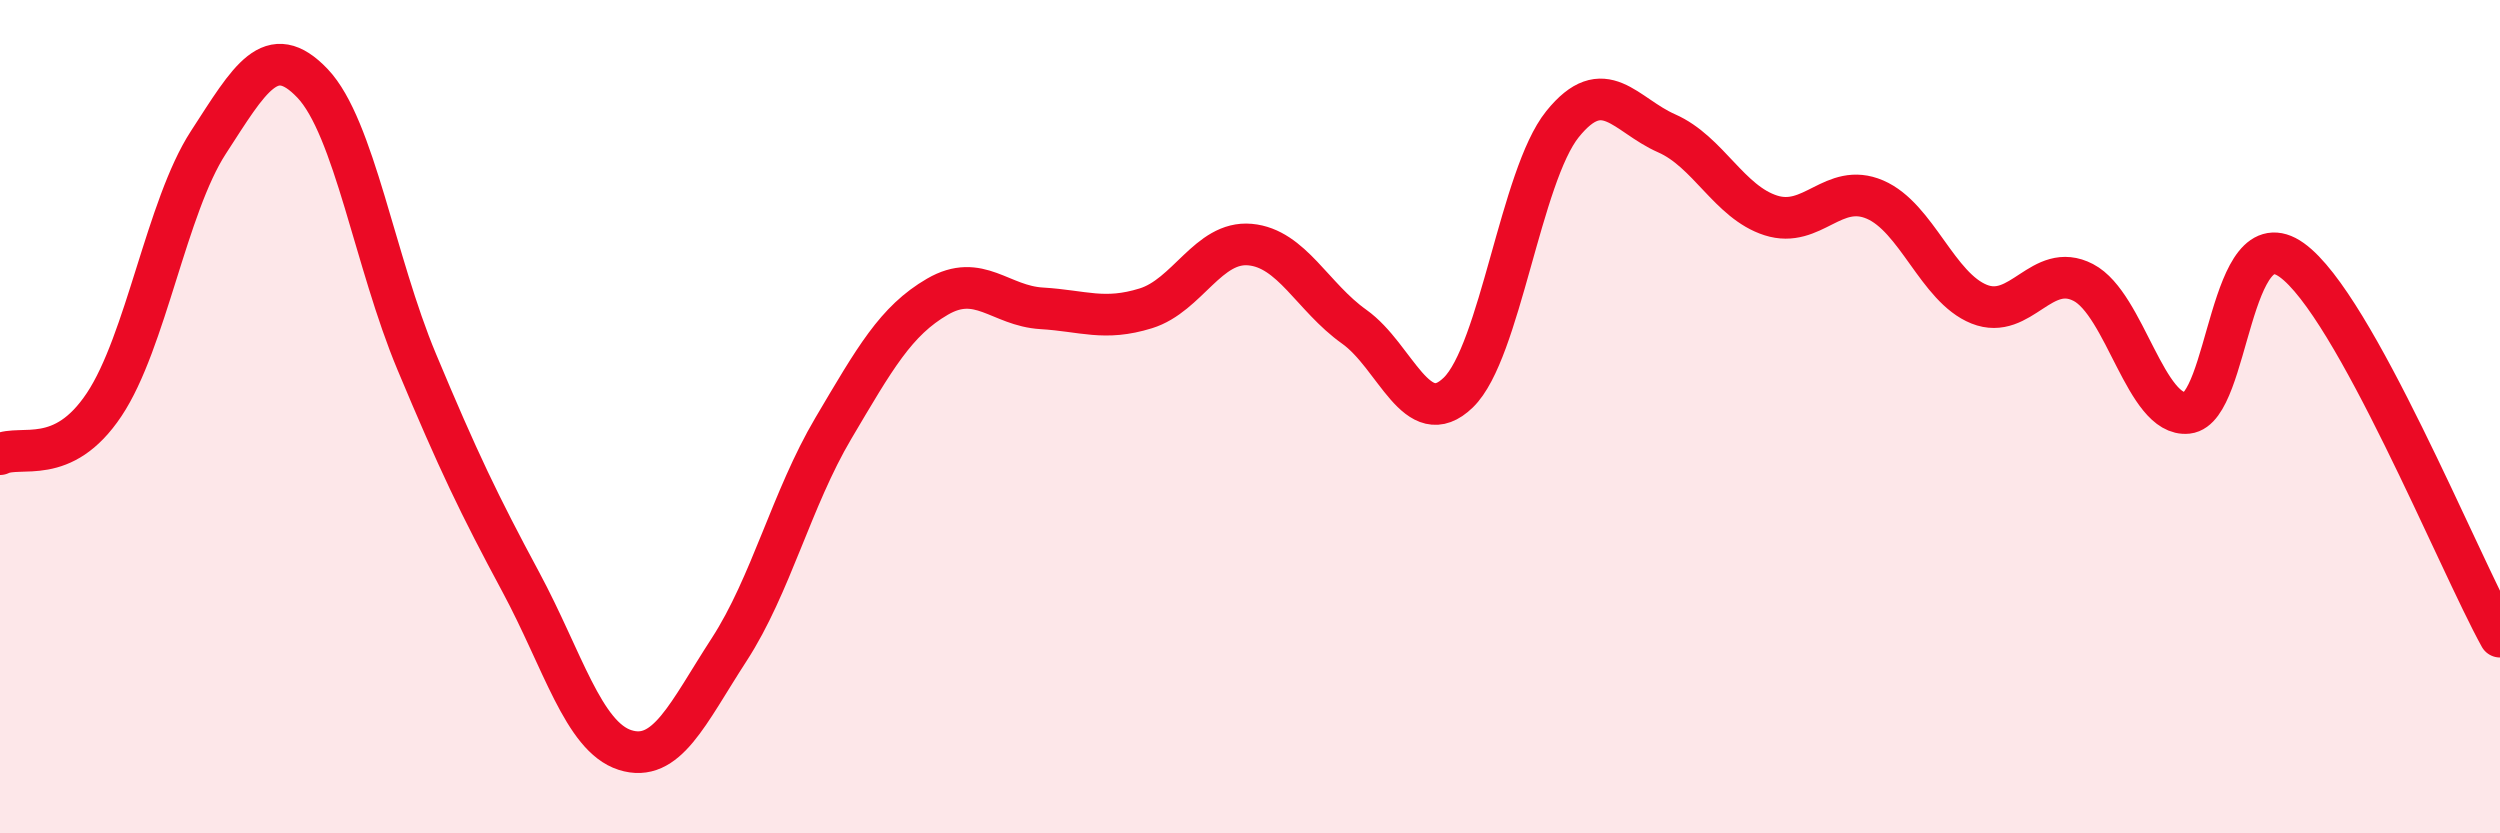
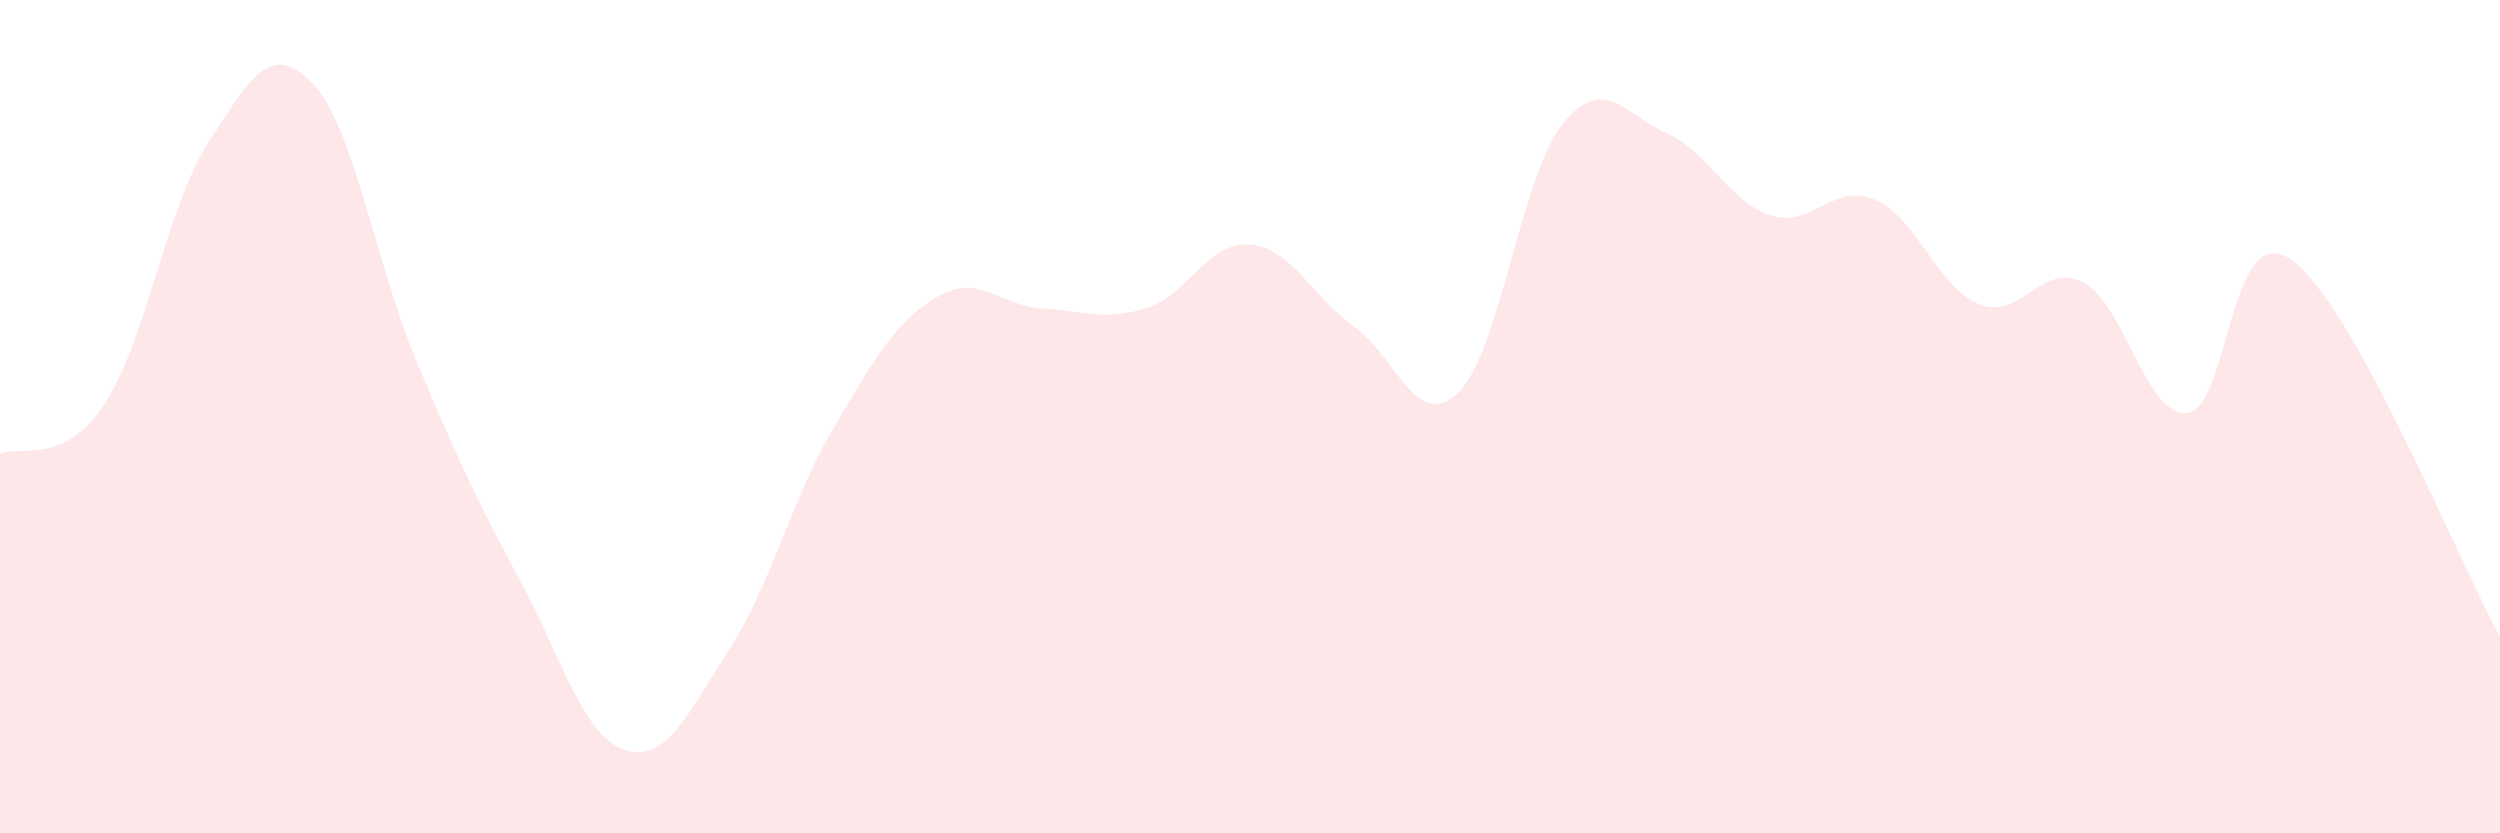
<svg xmlns="http://www.w3.org/2000/svg" width="60" height="20" viewBox="0 0 60 20">
  <path d="M 0,10.9 C 0.5,10.66 1.5,11.21 2.5,9.71 C 3.5,8.21 4,4.96 5,3.42 C 6,1.88 6.5,0.95 7.5,2 C 8.5,3.05 9,6.29 10,8.68 C 11,11.07 11.5,12.11 12.5,13.97 C 13.5,15.83 14,17.68 15,18 C 16,18.32 16.5,17.13 17.5,15.59 C 18.5,14.05 19,11.97 20,10.28 C 21,8.59 21.5,7.7 22.5,7.12 C 23.5,6.54 24,7.34 25,7.4 C 26,7.46 26.5,7.71 27.5,7.4 C 28.5,7.09 29,5.78 30,5.87 C 31,5.96 31.5,7.13 32.5,7.84 C 33.5,8.55 34,10.39 35,9.42 C 36,8.45 36.5,4.22 37.5,2.98 C 38.5,1.74 39,2.76 40,3.2 C 41,3.64 41.5,4.85 42.5,5.17 C 43.5,5.49 44,4.36 45,4.79 C 46,5.22 46.5,6.9 47.5,7.3 C 48.5,7.7 49,6.26 50,6.78 C 51,7.3 51.5,10.02 52.5,9.91 C 53.5,9.8 53.5,5.17 55,6.24 C 56.5,7.31 59,13.47 60,15.28L60 20L0 20Z" fill="#EB0A25" opacity="0.1" stroke-linecap="round" stroke-linejoin="round" />
-   <path d="M 0,10.9 C 0.5,10.66 1.5,11.21 2.5,9.71 C 3.5,8.21 4,4.96 5,3.42 C 6,1.88 6.5,0.95 7.5,2 C 8.5,3.05 9,6.29 10,8.68 C 11,11.07 11.5,12.11 12.5,13.97 C 13.5,15.83 14,17.68 15,18 C 16,18.32 16.5,17.13 17.5,15.59 C 18.5,14.05 19,11.97 20,10.28 C 21,8.59 21.5,7.7 22.5,7.12 C 23.5,6.54 24,7.34 25,7.4 C 26,7.46 26.5,7.71 27.5,7.4 C 28.5,7.09 29,5.78 30,5.87 C 31,5.96 31.5,7.13 32.5,7.84 C 33.5,8.55 34,10.39 35,9.42 C 36,8.45 36.5,4.22 37.5,2.98 C 38.5,1.74 39,2.76 40,3.2 C 41,3.64 41.5,4.85 42.5,5.17 C 43.5,5.49 44,4.36 45,4.79 C 46,5.22 46.5,6.9 47.5,7.3 C 48.5,7.7 49,6.26 50,6.78 C 51,7.3 51.5,10.02 52.5,9.91 C 53.5,9.8 53.5,5.17 55,6.24 C 56.5,7.31 59,13.47 60,15.28" stroke="#EB0A25" stroke-width="1" fill="none" stroke-linecap="round" stroke-linejoin="round" />
</svg>